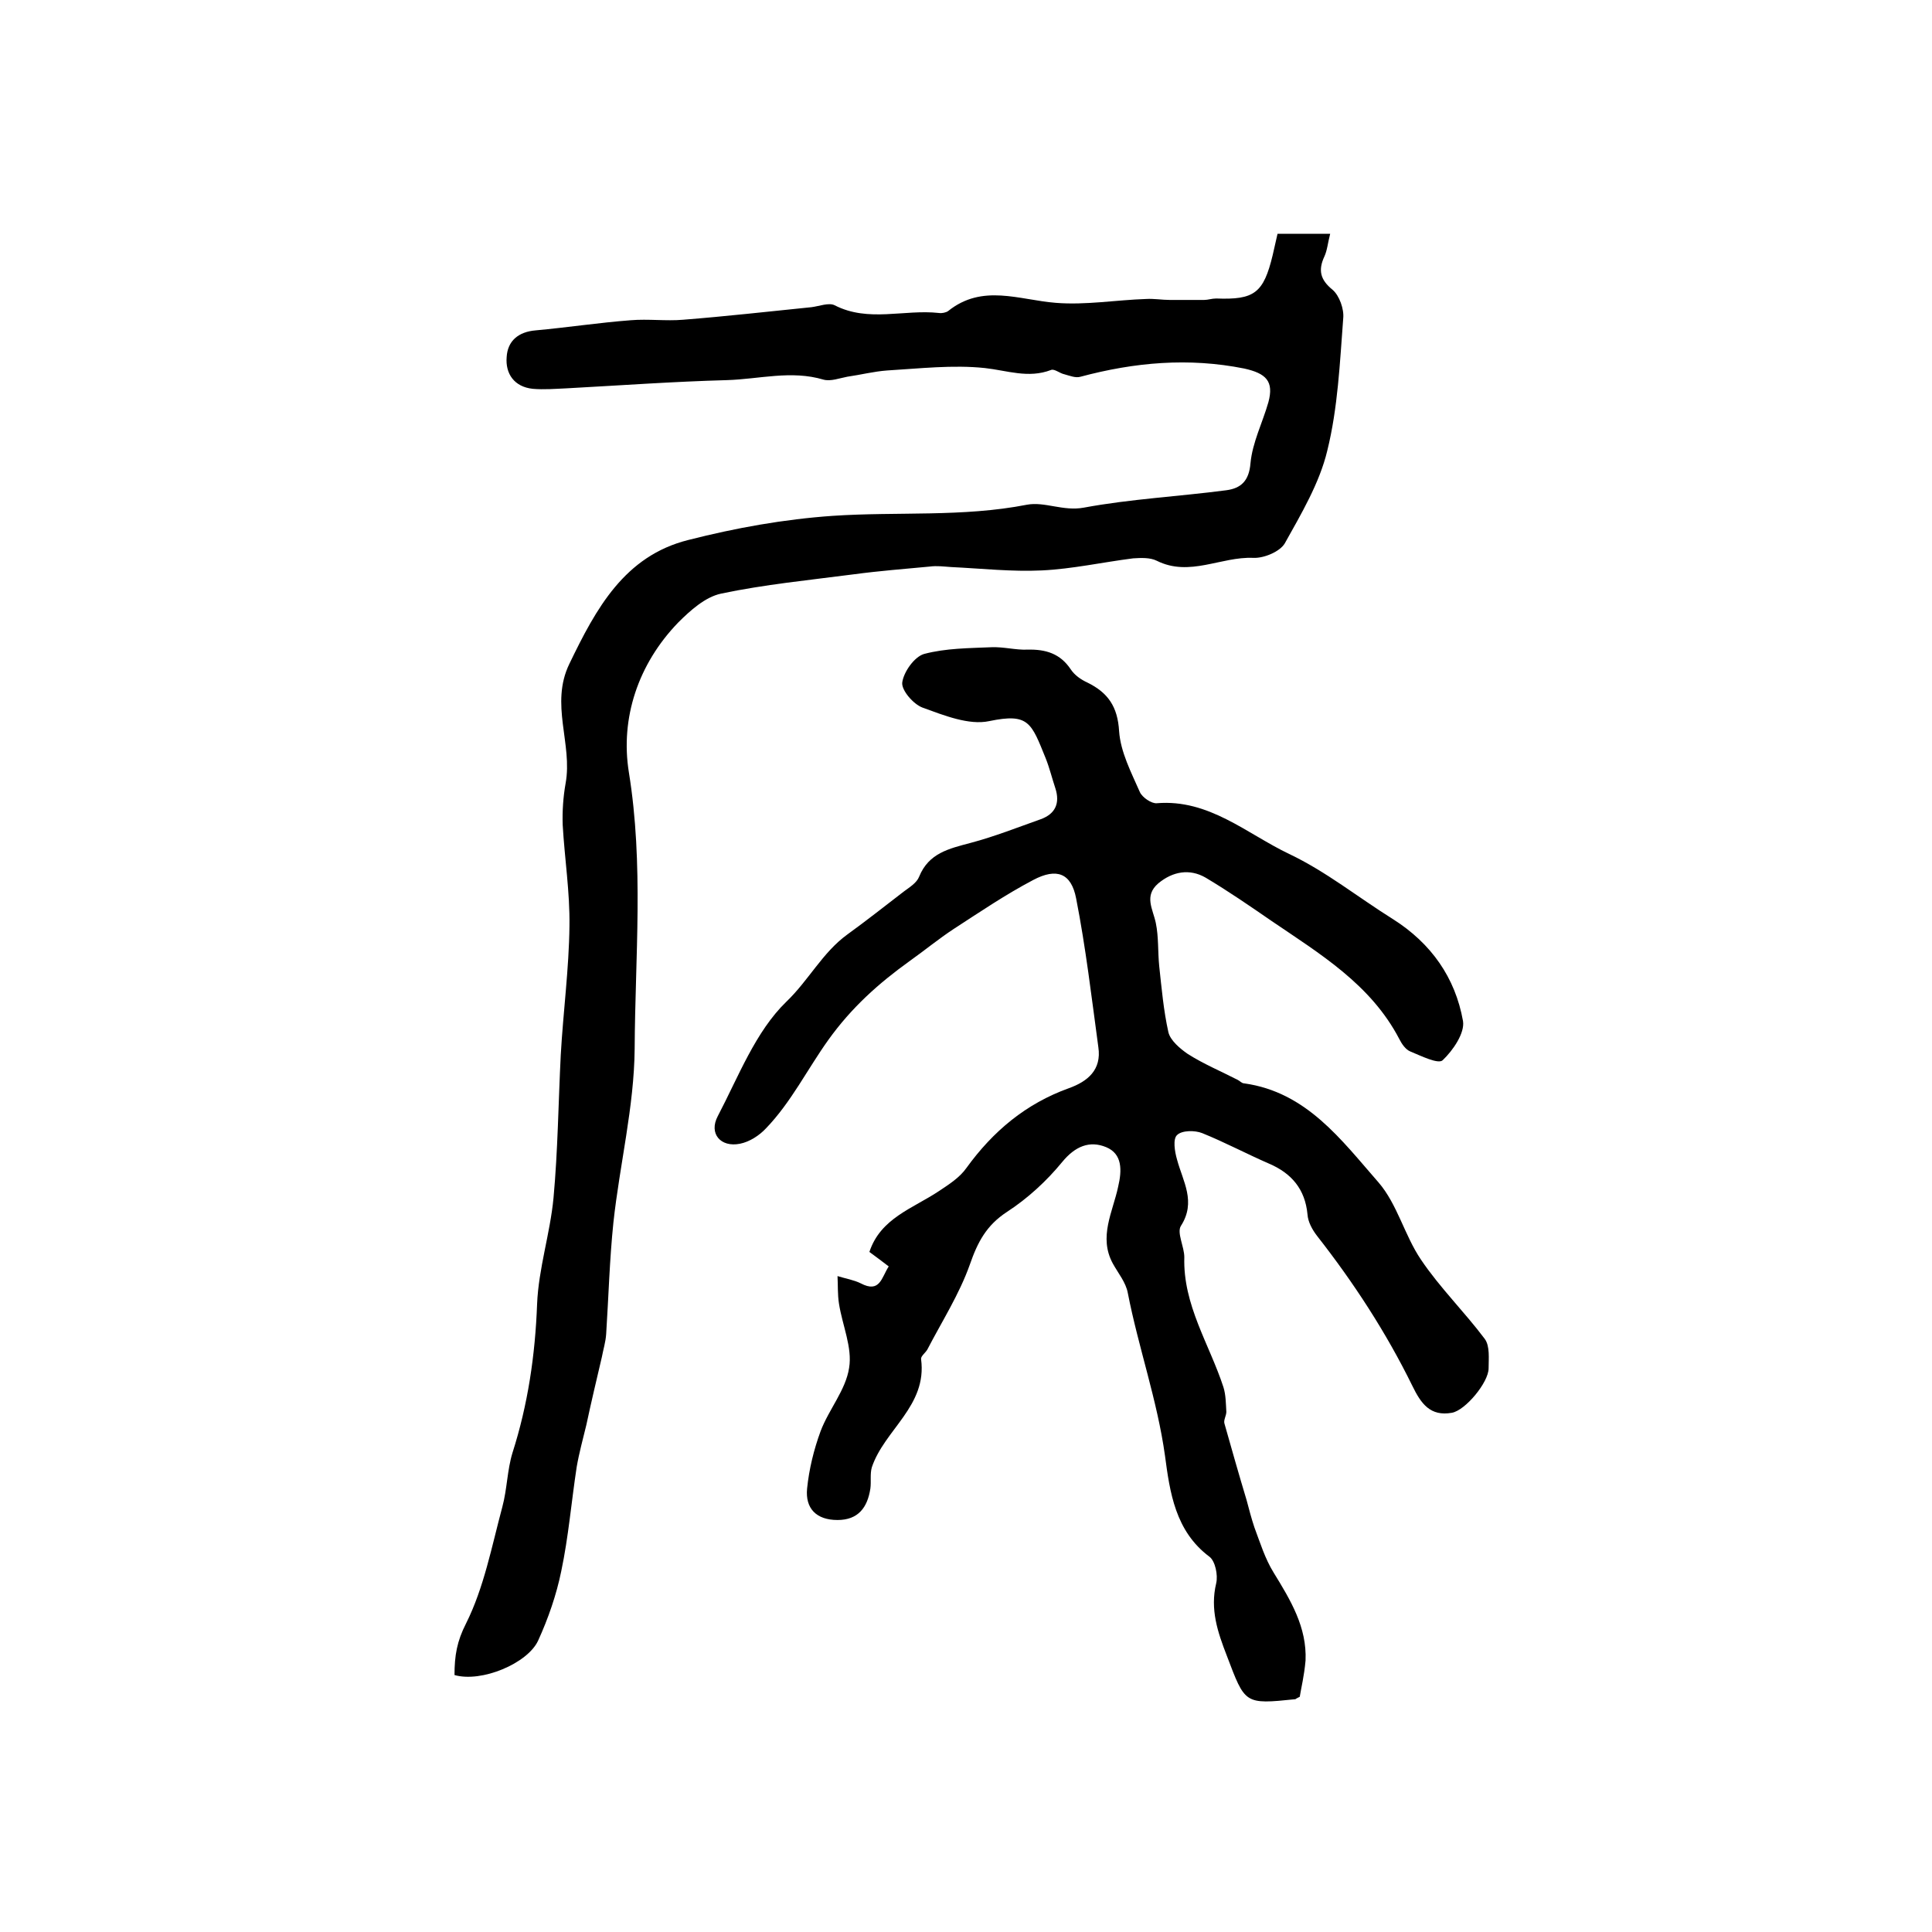
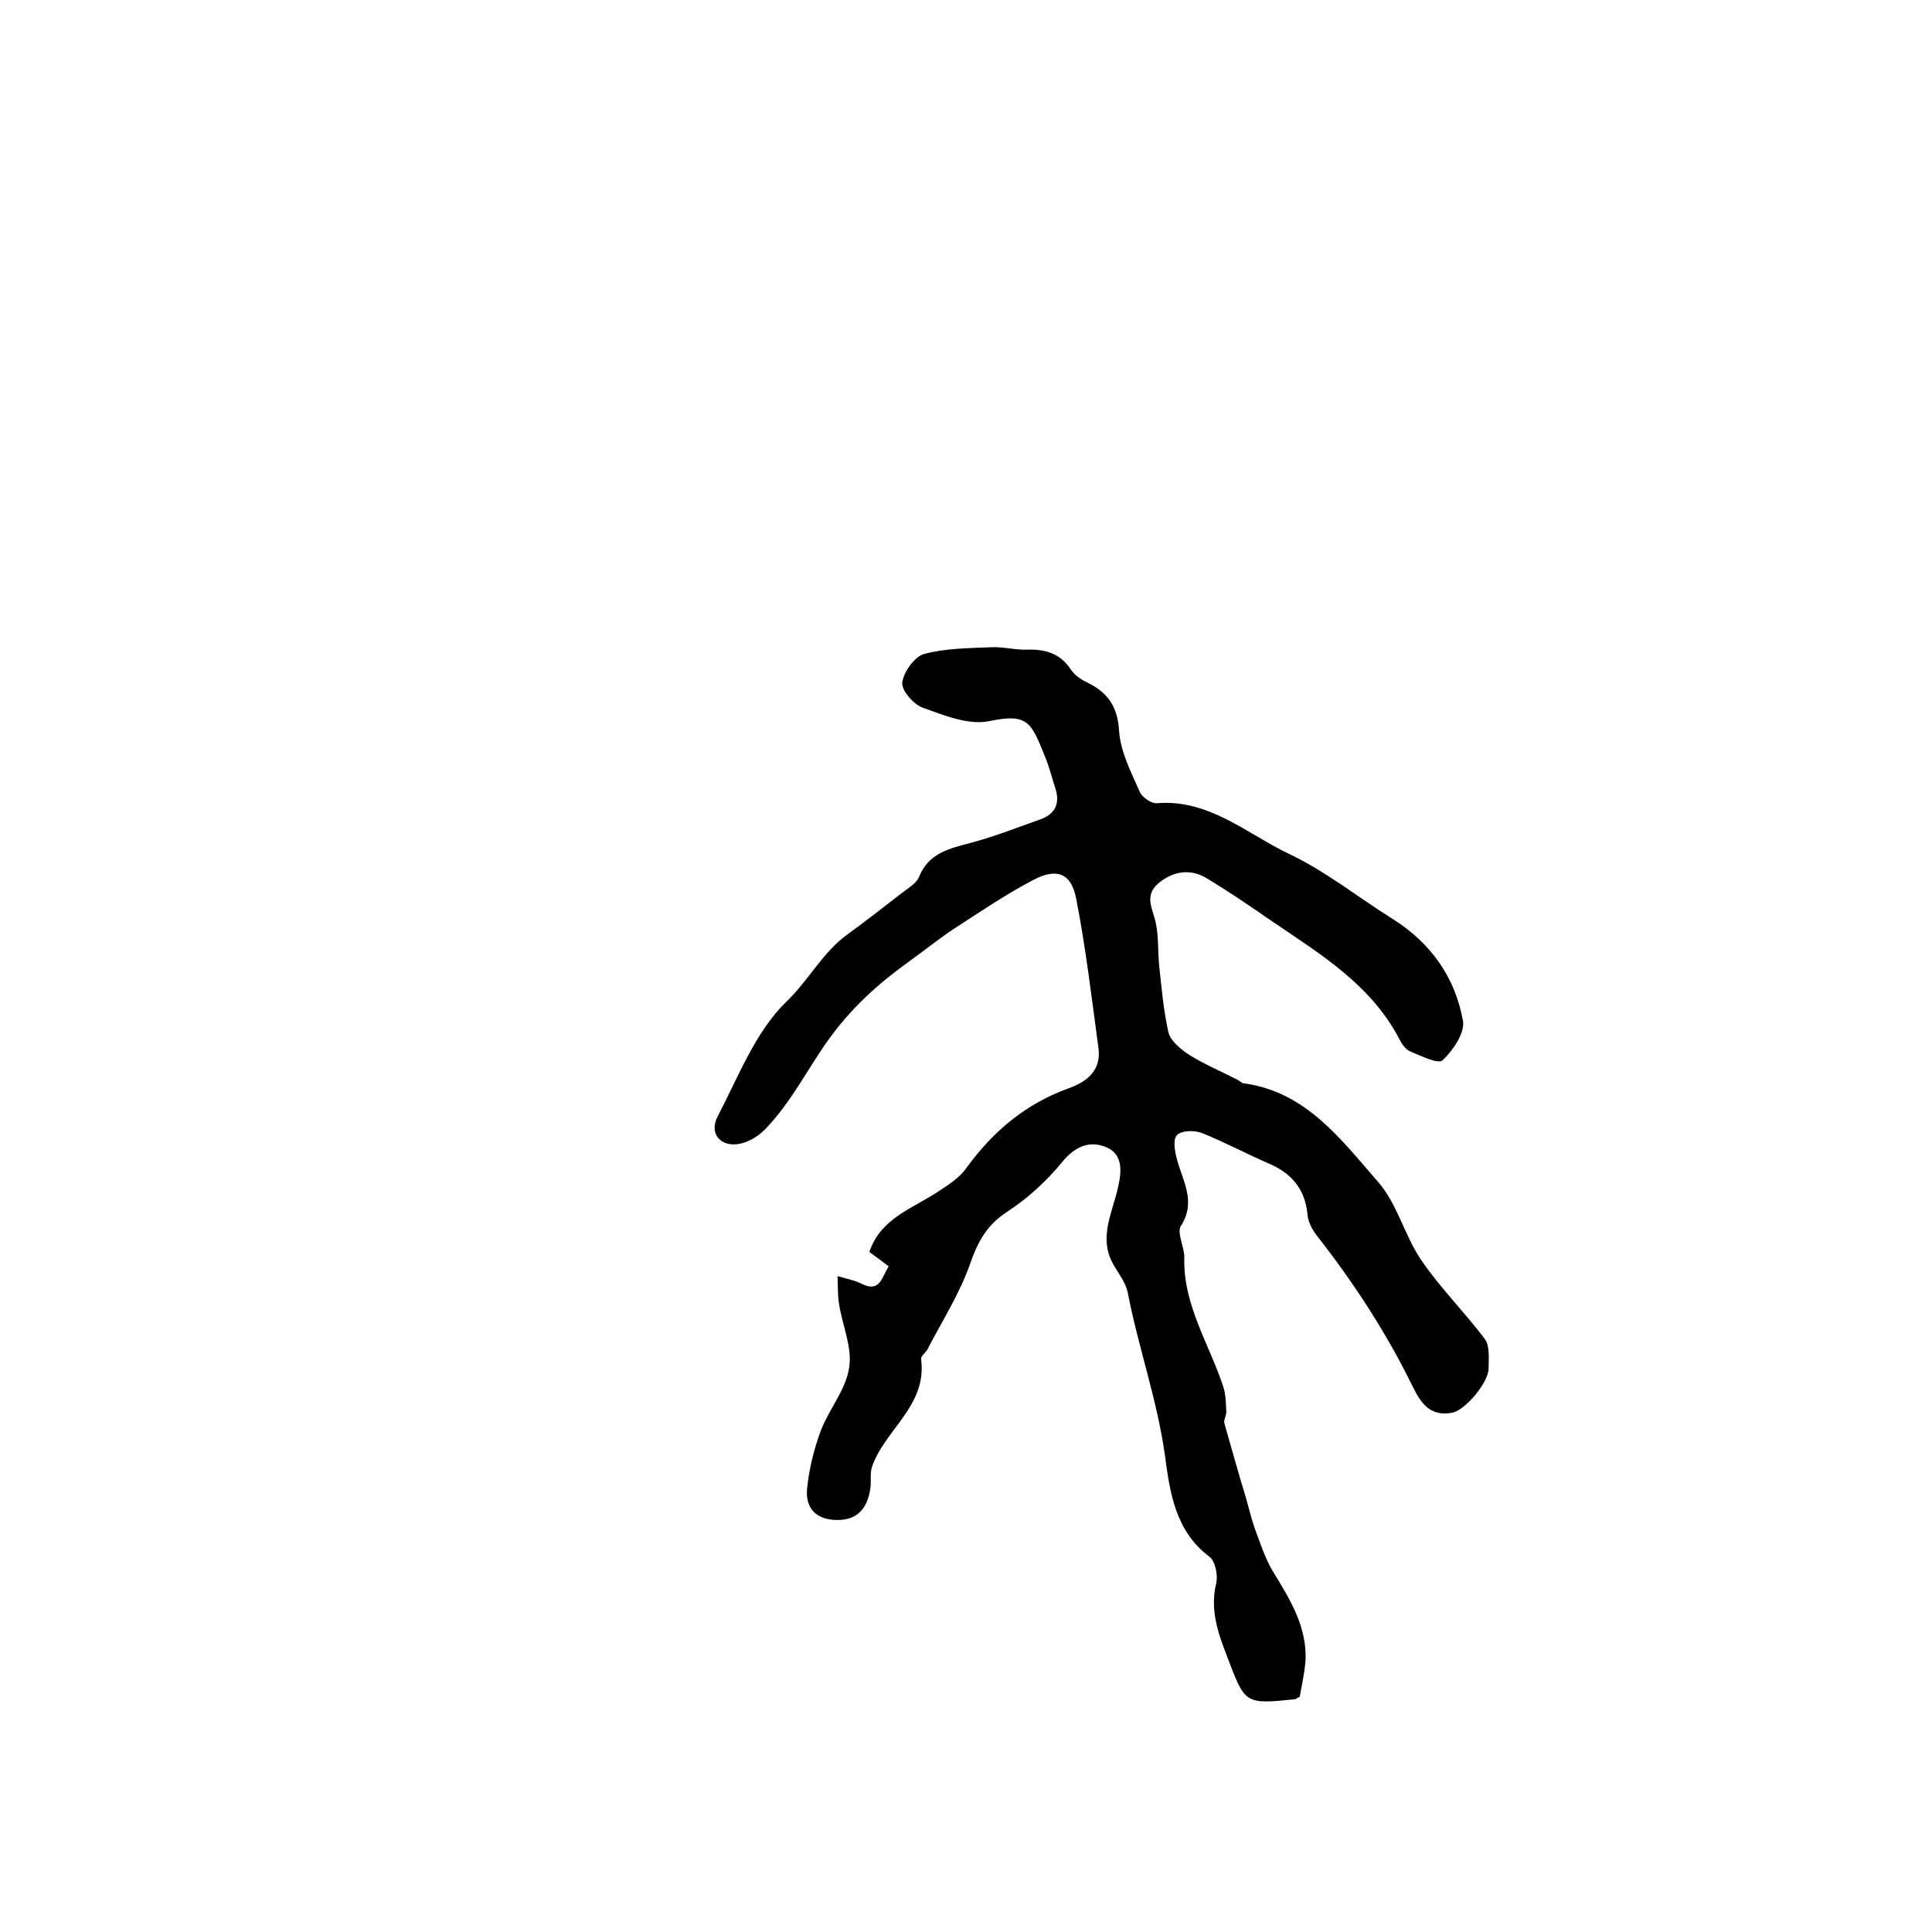
<svg xmlns="http://www.w3.org/2000/svg" version="1.1" id="图层_1" x="0px" y="0px" viewBox="0 0 400 400" style="enable-background:new 0 0 400 400;" xml:space="preserve">
  <style type="text/css">
	.st0{fill:#FFFFFF;}
</style>
  <g>
    <path d="M269.1,351.3c-0.6,0.3-0.8,0.4-0.9,0.5c-10.6,1.1-10.4,1-14.2-9c-1.9-4.9-3.5-9.6-2.2-15c0.4-1.7-0.2-4.6-1.4-5.5   c-7.1-5.3-8.2-13.4-9.2-20.9c-1.6-11.5-5.5-22.4-7.7-33.7c-0.4-2.2-2-4.1-3.1-6.1c-3-5.5,0-10.7,1.1-15.9c0.8-3.4,0.9-6.8-2.5-8.2   c-3.4-1.4-6.4-0.2-9.1,3.1c-3.2,3.9-7.1,7.5-11.4,10.3c-4.3,2.8-6.1,6.3-7.7,10.9c-2.2,6.2-5.8,11.8-8.8,17.6   c-0.4,0.7-1.4,1.4-1.3,2c1.3,9.7-7.6,14.6-10.2,22.4c-0.4,1.4-0.1,2.9-0.3,4.4c-0.6,3.9-2.5,6.5-6.8,6.5c-4.4,0-6.7-2.4-6.3-6.5   c0.4-4,1.4-8.1,2.8-11.9c1.7-4.5,5.2-8.5,5.9-13.1c0.7-4.2-1.4-8.8-2.1-13.3c-0.3-1.9-0.2-3.8-0.3-5.7c1.6,0.5,3.4,0.8,4.8,1.5   c4,2.1,4.3-1.2,5.8-3.5c-1.3-1-2.5-1.9-4-3c2.3-7,9-9,14.4-12.6c2.1-1.4,4.3-2.8,5.7-4.8c5.5-7.6,12.3-13.3,21.2-16.5   c3.9-1.4,6.8-3.8,6.1-8.5c-1.4-10.3-2.6-20.6-4.6-30.8c-1-5.2-4-6.4-8.9-3.8c-5.7,3-11,6.6-16.4,10.1c-3.2,2.1-6.1,4.5-9.2,6.7   c-6.4,4.6-12,9.6-16.8,16.3c-4.3,6-7.7,12.9-12.9,18.3c-1.4,1.5-3.4,2.8-5.4,3.2c-4,0.8-6.5-2.1-4.6-5.7   c4.3-8.2,7.8-17.5,14.2-23.7c4.6-4.4,7.5-10.2,12.6-13.9c4-2.9,7.8-5.9,11.7-8.9c1.2-0.9,2.7-1.8,3.2-3.1c2-4.9,6.2-5.8,10.7-7   c4.9-1.3,9.7-3.2,14.5-4.9c3-1.1,4-3.3,3-6.4c-0.7-2.1-1.2-4.2-2-6.2c-3-7.4-3.5-9.4-11.7-7.7c-4.2,0.9-9.4-1.2-13.8-2.8   c-1.9-0.7-4.4-3.6-4.2-5.2c0.3-2.2,2.5-5.3,4.5-5.9c4.5-1.2,9.3-1.2,14-1.4c2.5-0.1,5,0.6,7.4,0.5c3.8-0.1,6.8,0.8,9,4.1   c0.8,1.2,2.1,2.1,3.4,2.7c4.3,2.1,6.3,5,6.6,10.1c0.3,4.3,2.5,8.5,4.3,12.6c0.5,1.1,2.4,2.4,3.5,2.3c10.8-0.9,18.6,6.3,27.4,10.5   c7.6,3.6,14.3,9,21.5,13.5c7.9,5,12.9,12.1,14.5,21.1c0.4,2.5-2.1,6.1-4.2,8.1c-0.9,0.9-4.5-0.9-6.7-1.8c-1-0.4-1.8-1.6-2.3-2.6   c-5.9-11.3-16.4-17.6-26.4-24.4c-4.5-3.1-9-6.2-13.7-9c-3.3-1.9-6.8-1.3-9.8,1.2c-3,2.6-1.1,5.3-0.5,8.2c0.6,2.9,0.4,5.9,0.7,8.9   c0.5,4.6,0.9,9.2,1.9,13.7c0.4,1.7,2.4,3.4,4,4.5c3.3,2.1,6.9,3.6,10.4,5.4c0.4,0.2,0.8,0.7,1.3,0.7c12.9,1.8,20.1,11.7,27.8,20.5   c3.9,4.5,5.4,11,8.8,16c3.9,5.8,9,10.8,13.2,16.4c1.1,1.5,0.8,4.1,0.8,6.1c0,2.9-4.8,8.7-7.6,9.2c-4.5,0.8-6.4-1.9-8.2-5.6   c-5.4-11-12.1-21.3-19.7-31c-1-1.3-1.9-2.9-2-4.5c-0.5-5.2-3.3-8.5-8-10.5c-4.6-2-9.1-4.4-13.8-6.3c-1.5-0.6-4.2-0.6-5.2,0.4   c-0.9,0.8-0.5,3.4,0,5.1c1.2,4.5,4,8.7,0.8,13.7c-0.9,1.4,0.7,4.3,0.7,6.5c-0.3,9.9,5.2,18,8.1,26.9c0.5,1.6,0.5,3.4,0.6,5.1   c0,0.8-0.6,1.7-0.4,2.4c1.5,5.3,3,10.6,4.6,15.9c0.5,1.9,1,3.8,1.6,5.6c1.2,3.2,2.2,6.5,4,9.4c3.5,5.7,6.9,11.3,6.6,18.2   C270,347.1,269.4,349.4,269.1,351.3z" />
-     <path d="M94.1,346.8c0-4,0.5-7,2.4-10.7c3.7-7.4,5.3-15.9,7.5-24.1c1-3.7,1-7.6,2.1-11.2c3.2-10,4.7-20.2,5.1-30.8   c0.3-7.4,2.7-14.6,3.4-22c0.9-9.8,1-19.7,1.5-29.6c0.5-8.9,1.7-17.8,1.8-26.7c0.1-7-1-13.9-1.4-20.9c-0.1-2.8,0.1-5.8,0.6-8.6   c1.5-8.2-3.3-16.4,0.8-24.8c5.5-11.4,11.4-22.3,24.6-25.6c9.8-2.5,19.8-4.3,29.9-5c13.4-0.9,26.9,0.3,40.2-2.3   c3.7-0.7,7.5,1.4,11.8,0.6c9.7-1.8,19.6-2.3,29.5-3.6c3-0.4,4.7-1.9,5-5.6c0.4-4.3,2.5-8.4,3.7-12.6c1.2-4.4-0.5-6-5-7   C246.1,74,234.9,75,223.7,78c-1,0.3-2.2-0.2-3.3-0.5c-1-0.2-2.1-1.2-2.8-0.9c-4.7,1.8-9.1,0.1-13.7-0.4c-6.6-0.7-13.5,0.1-20.2,0.5   c-2.8,0.2-5.5,0.9-8.3,1.3c-1.6,0.3-3.4,1-4.9,0.6c-6.7-2-13.3-0.1-20,0.1c-11.1,0.3-22.1,1.1-33.2,1.7c-2.3,0.1-4.7,0.3-7,0.1   c-3.8-0.4-5.7-3.1-5.4-6.6c0.2-3.3,2.4-5.2,6-5.5c6.6-0.6,13.1-1.6,19.7-2.1c3.6-0.3,7.3,0.2,10.8-0.1c8.9-0.7,17.7-1.7,26.6-2.6   c1.6-0.2,3.6-1,4.8-0.4c7,3.6,14.4,0.8,21.6,1.6c0.6,0.1,1.5-0.1,1.9-0.4c7.1-5.7,14.7-2.3,22.3-1.7c6.2,0.5,12.5-0.6,18.7-0.8   c1.6-0.1,3.3,0.2,4.9,0.2c2.4,0,4.7,0,7.1,0c0.8,0,1.6-0.3,2.5-0.3c7.9,0.3,9.8-1.1,11.7-9c0.3-1.3,0.6-2.6,1-4.4   c1.7,0,3.5,0,5.3,0c1.6,0,3.3,0,5.6,0c-0.5,1.9-0.6,3.4-1.2,4.7c-1.3,2.8-0.9,4.8,1.7,6.9c1.4,1.2,2.4,4,2.2,5.9   c-0.7,9.2-1.1,18.5-3.3,27.4c-1.6,6.7-5.4,13.1-8.8,19.2c-1,1.7-4.3,3.1-6.5,3c-6.7-0.3-13.2,4-20,0.6c-1.4-0.7-3.3-0.6-4.9-0.5   c-6.3,0.8-12.6,2.2-18.9,2.5c-6.2,0.3-12.5-0.4-18.8-0.7c-1.5-0.1-2.9-0.3-4.4-0.1c-5.3,0.5-10.5,0.9-15.7,1.6   c-9.2,1.2-18.5,2.1-27.5,4c-3.3,0.7-6.4,3.5-8.9,6c-8.3,8.6-12,19.8-10.2,31c3.1,19.1,1.3,38.2,1.2,57.2c-0.1,12-3.1,24-4.4,36   c-0.8,7.7-1,15.4-1.5,23.1c-0.1,1.6-0.6,3.2-0.9,4.8c-1.1,4.7-2.2,9.3-3.2,14c-0.7,2.9-1.5,5.8-2,8.7c-1.1,7.2-1.7,14.5-3.2,21.6   c-1,4.9-2.7,9.8-4.8,14.4C109.2,344.4,99.7,348.4,94.1,346.8z" />
  </g>
</svg>